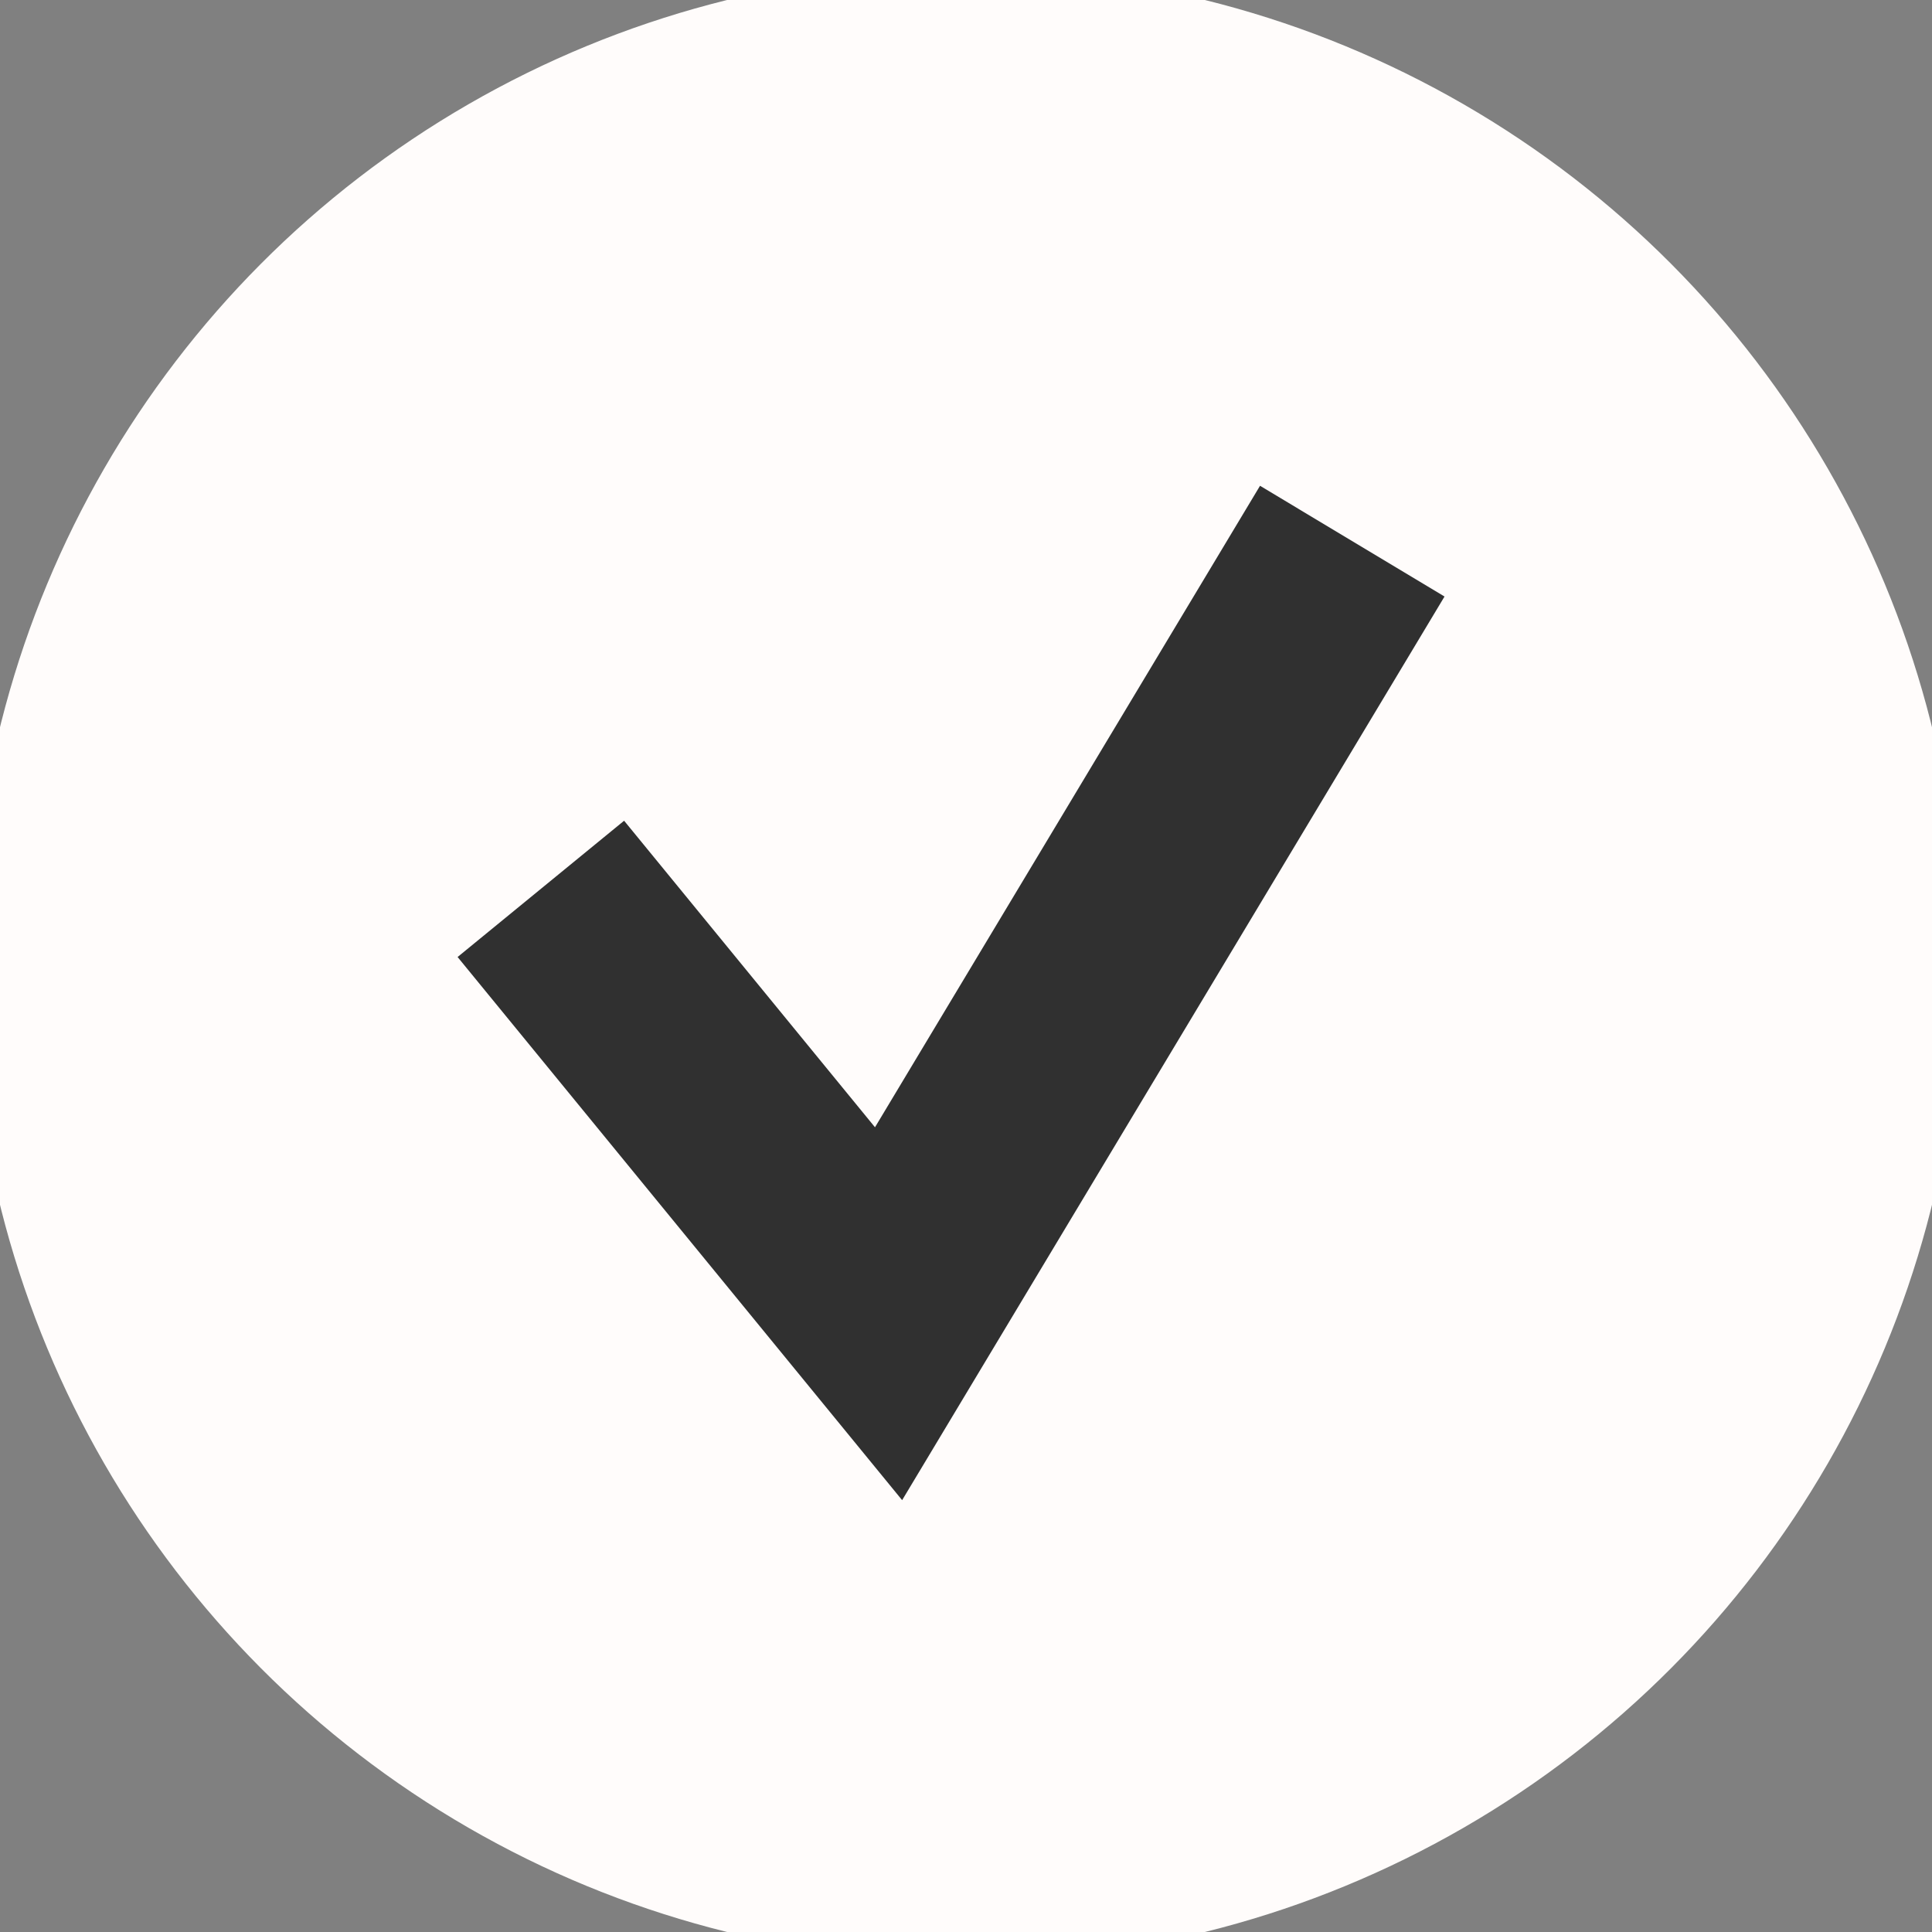
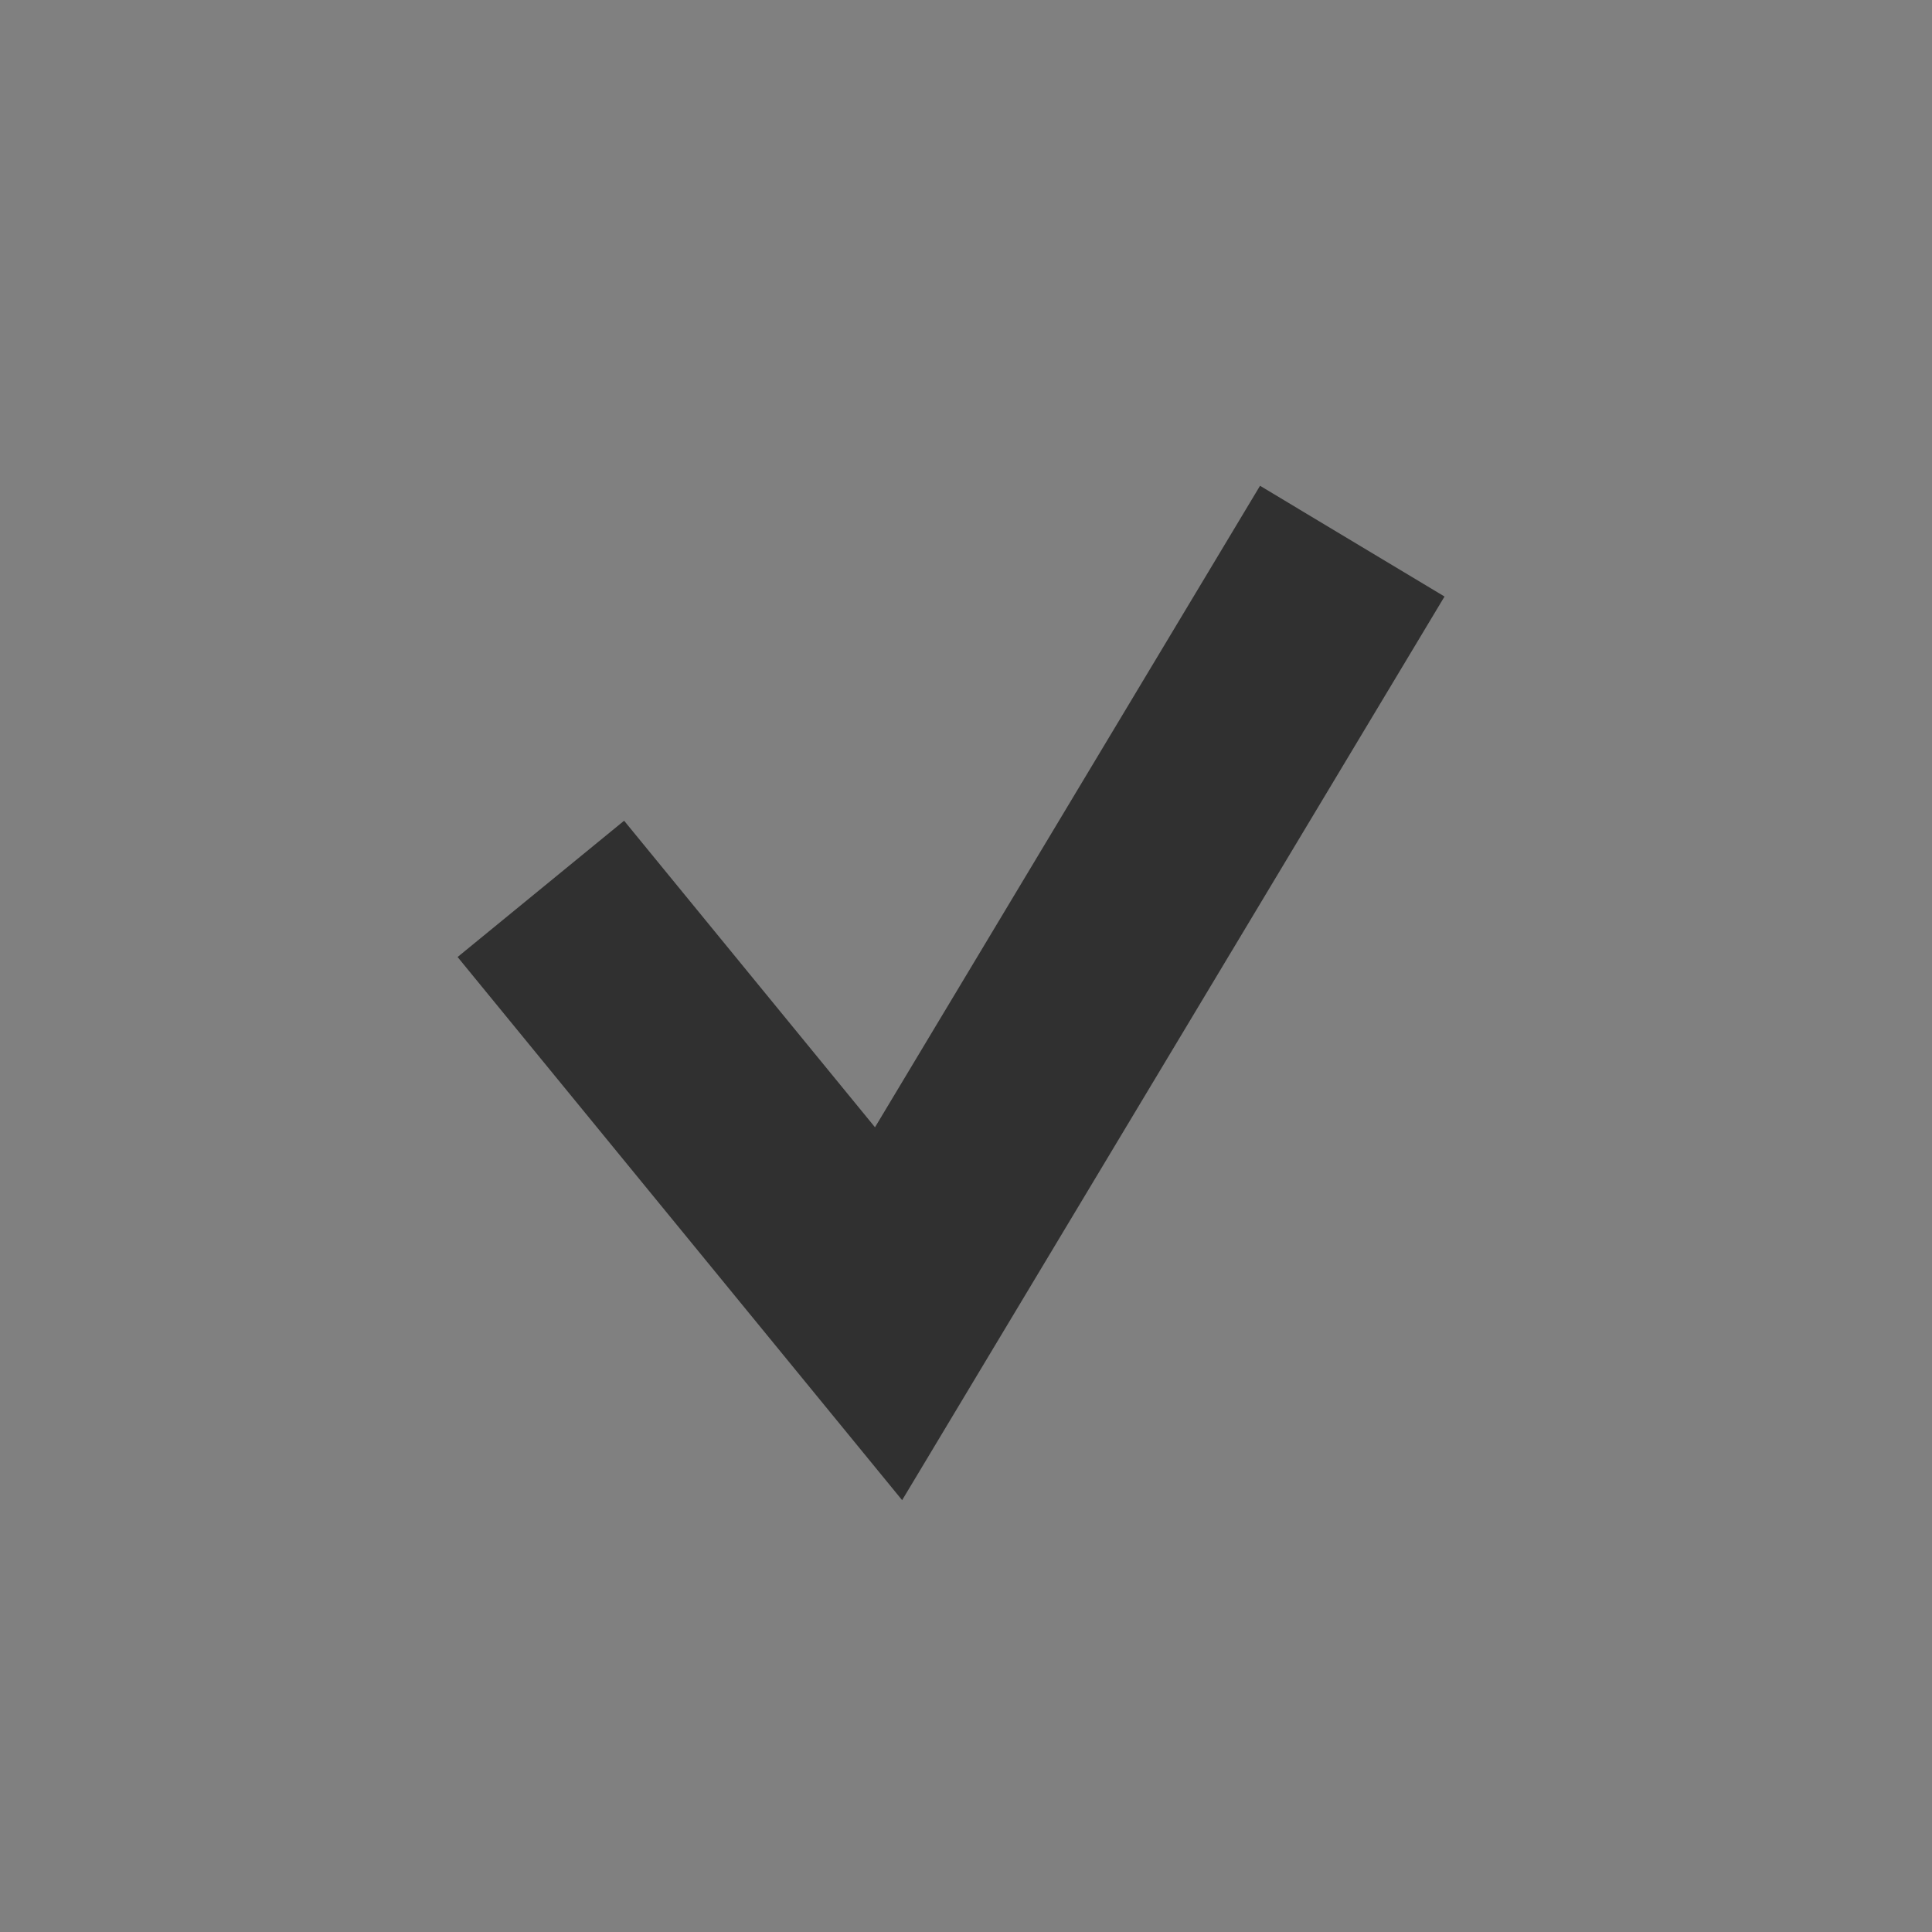
<svg xmlns="http://www.w3.org/2000/svg" viewBox="0 0 6.312 6.312" fill="none">
  <rect x="0" y="0" width="6.312" height="6.312" fill="#808080" stroke="none" />
-   <circle cx="3.156" cy="3.156" r="3.125" fill="#FFFCFB" stroke="#FFFCFB" stroke-width="0.252" />
  <path d="M1.767 2.904L2.903 4.292L4.418 1.768" stroke="#303030" stroke-width="0.703" />
</svg>